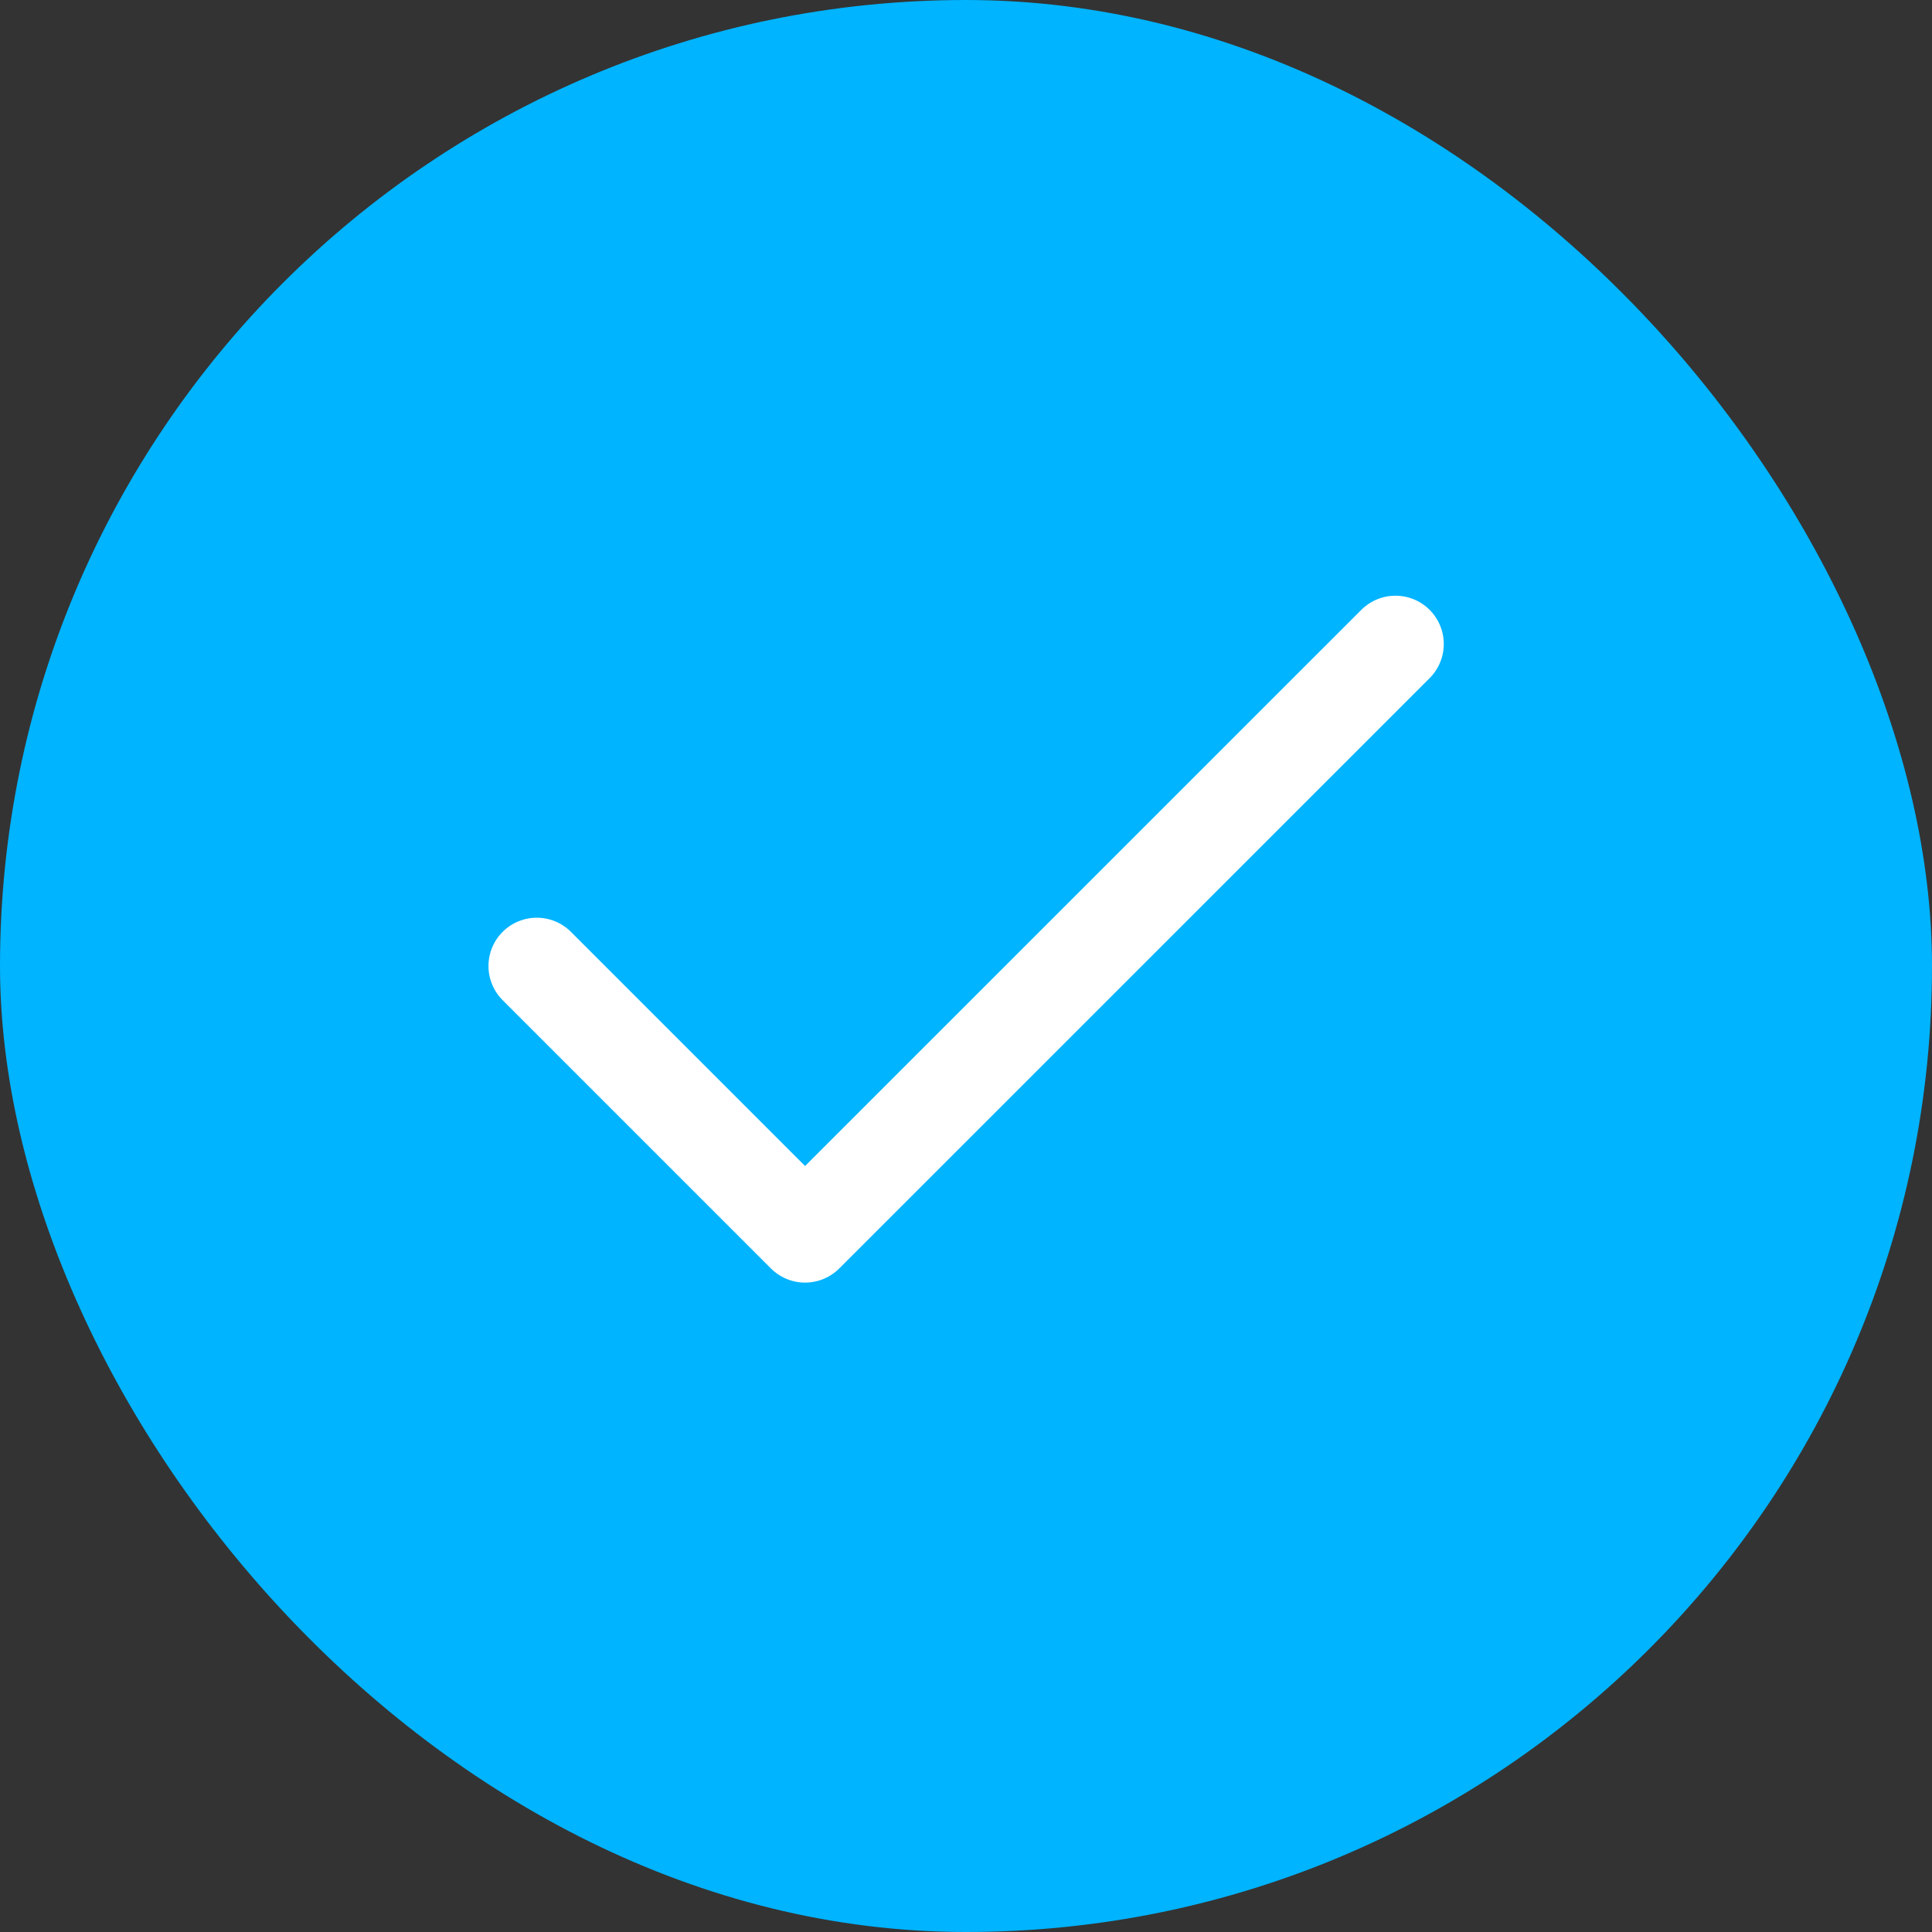
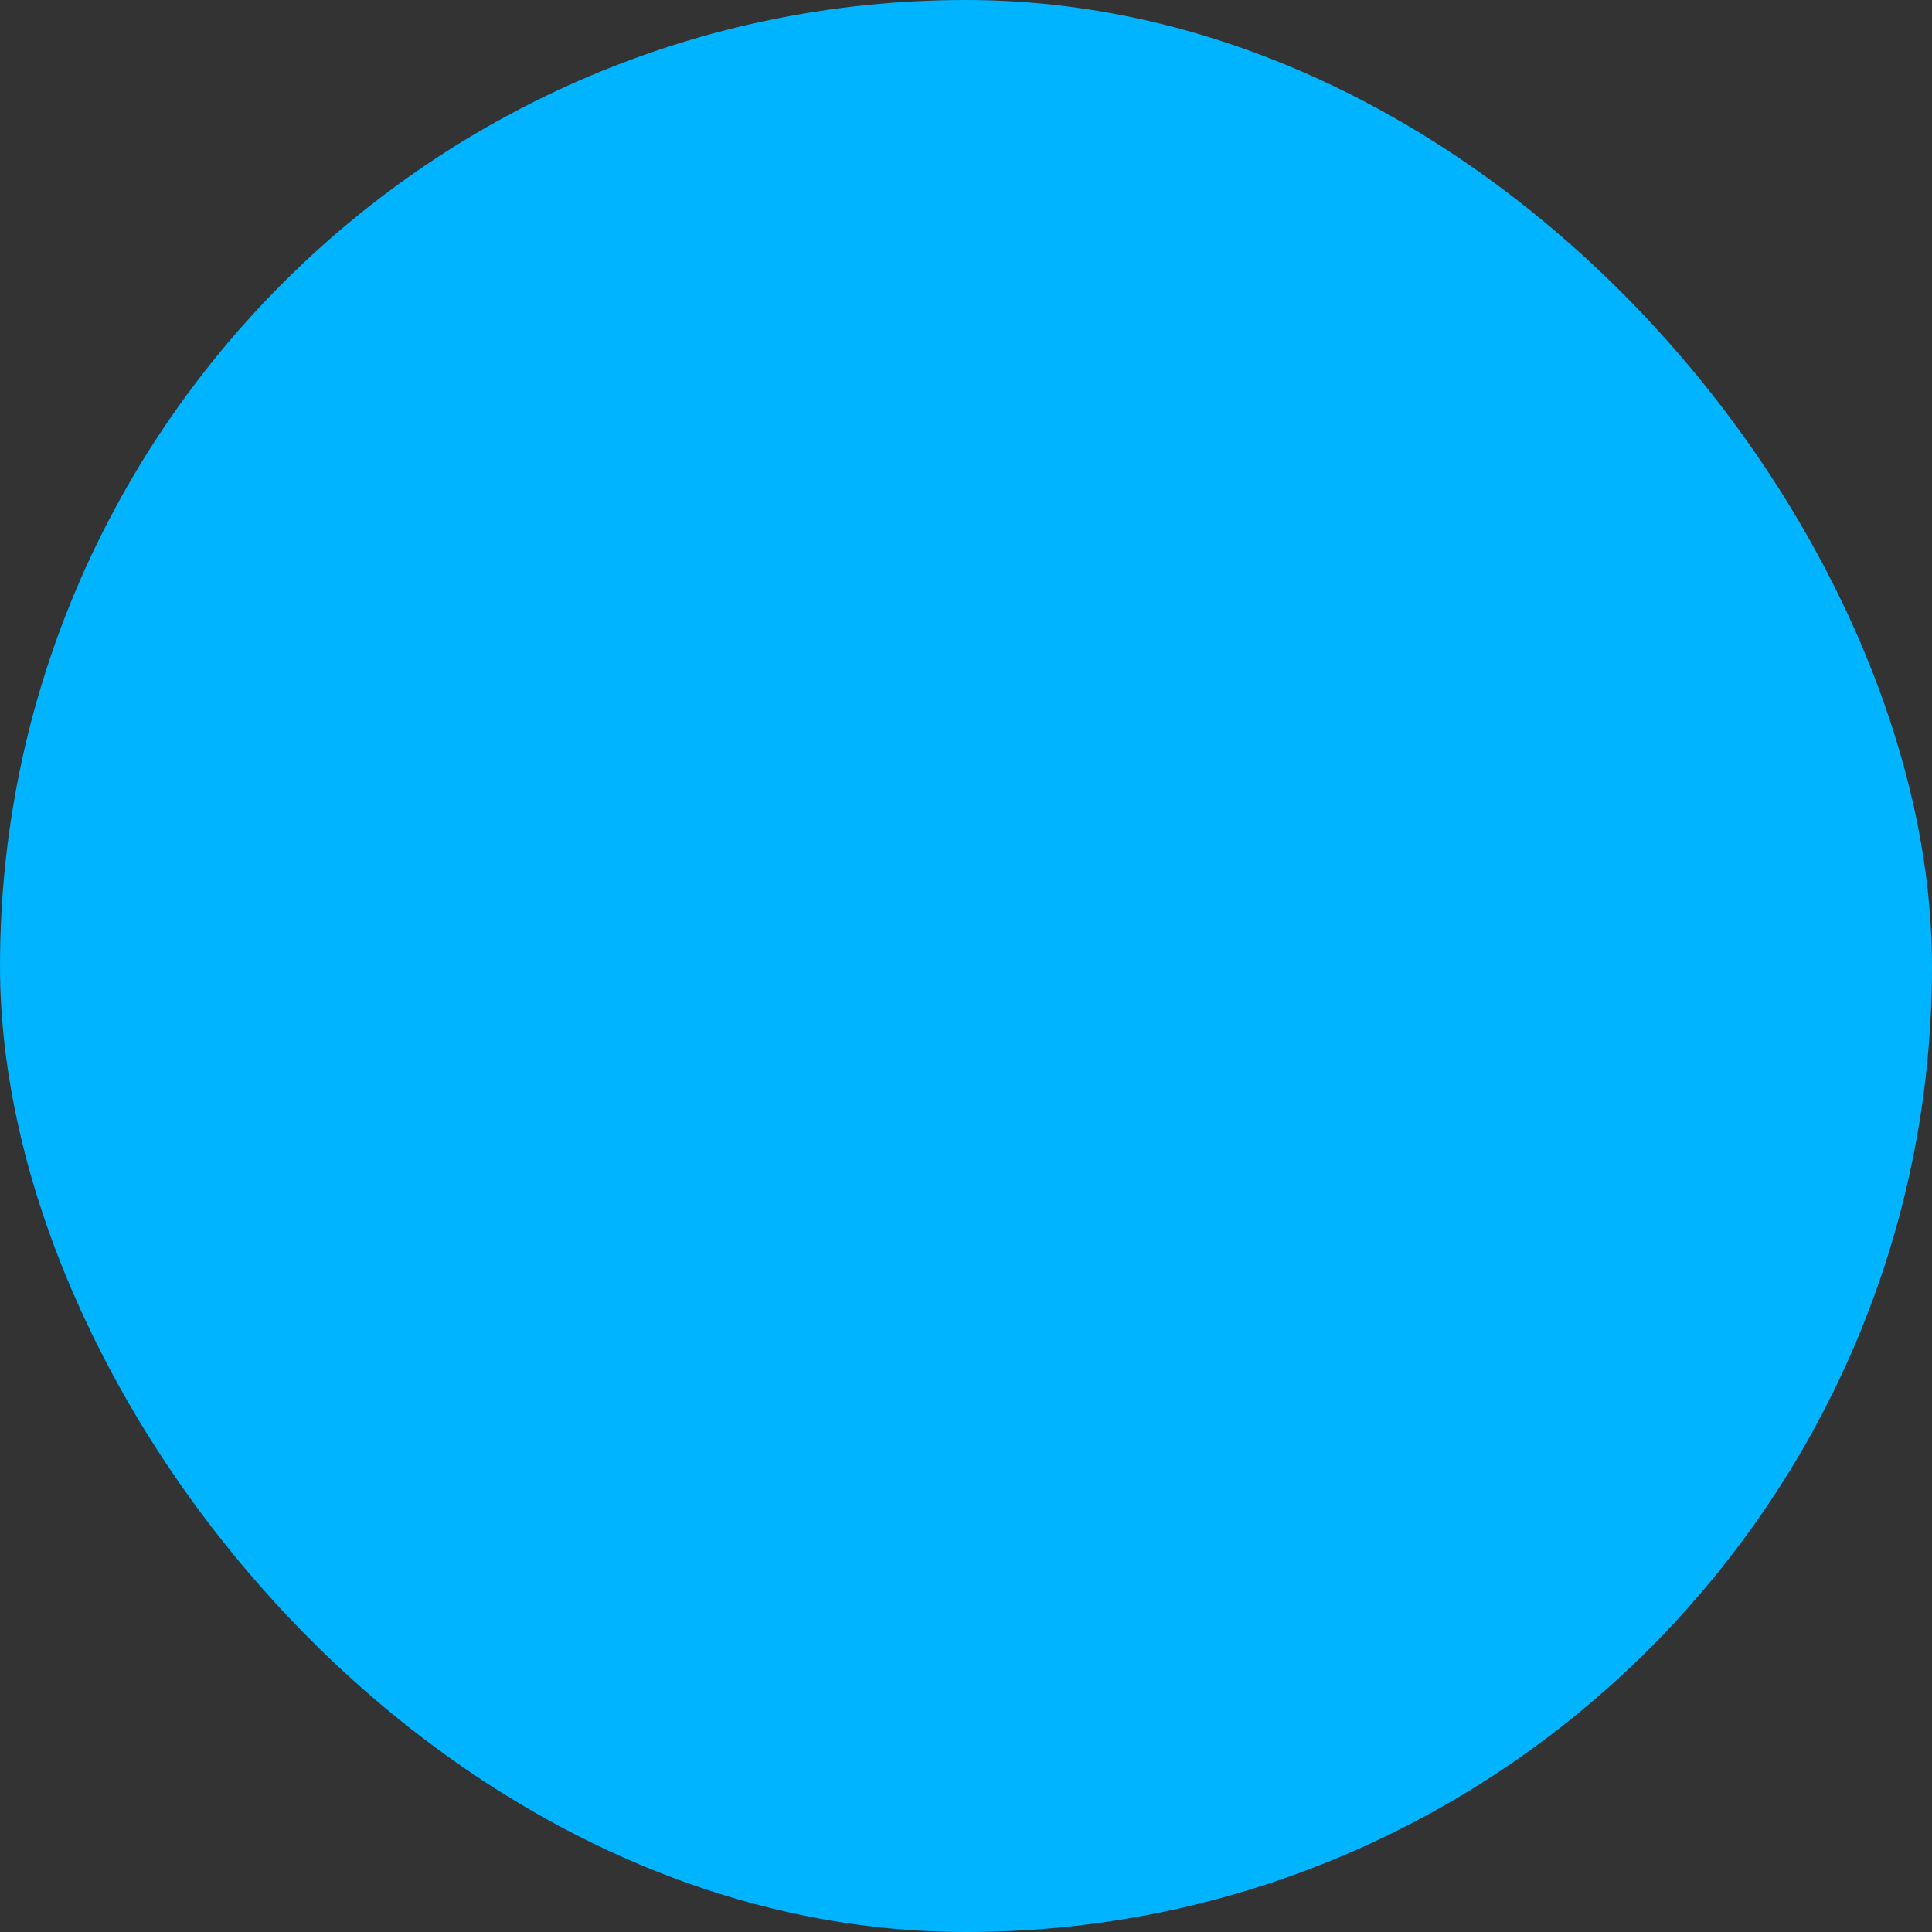
<svg xmlns="http://www.w3.org/2000/svg" width="24" height="24" viewBox="0 0 24 24" fill="none">
  <rect x="0" y="0" width="24" height="24" fill="#333333" stroke="none" />
  <rect width="24" height="24" rx="12" fill="#00B4FF" />
-   <path d="M17.335 8L10.001 15.333L6.668 12" stroke="white" stroke-width="1.2" stroke-linecap="round" stroke-linejoin="round" />
</svg>